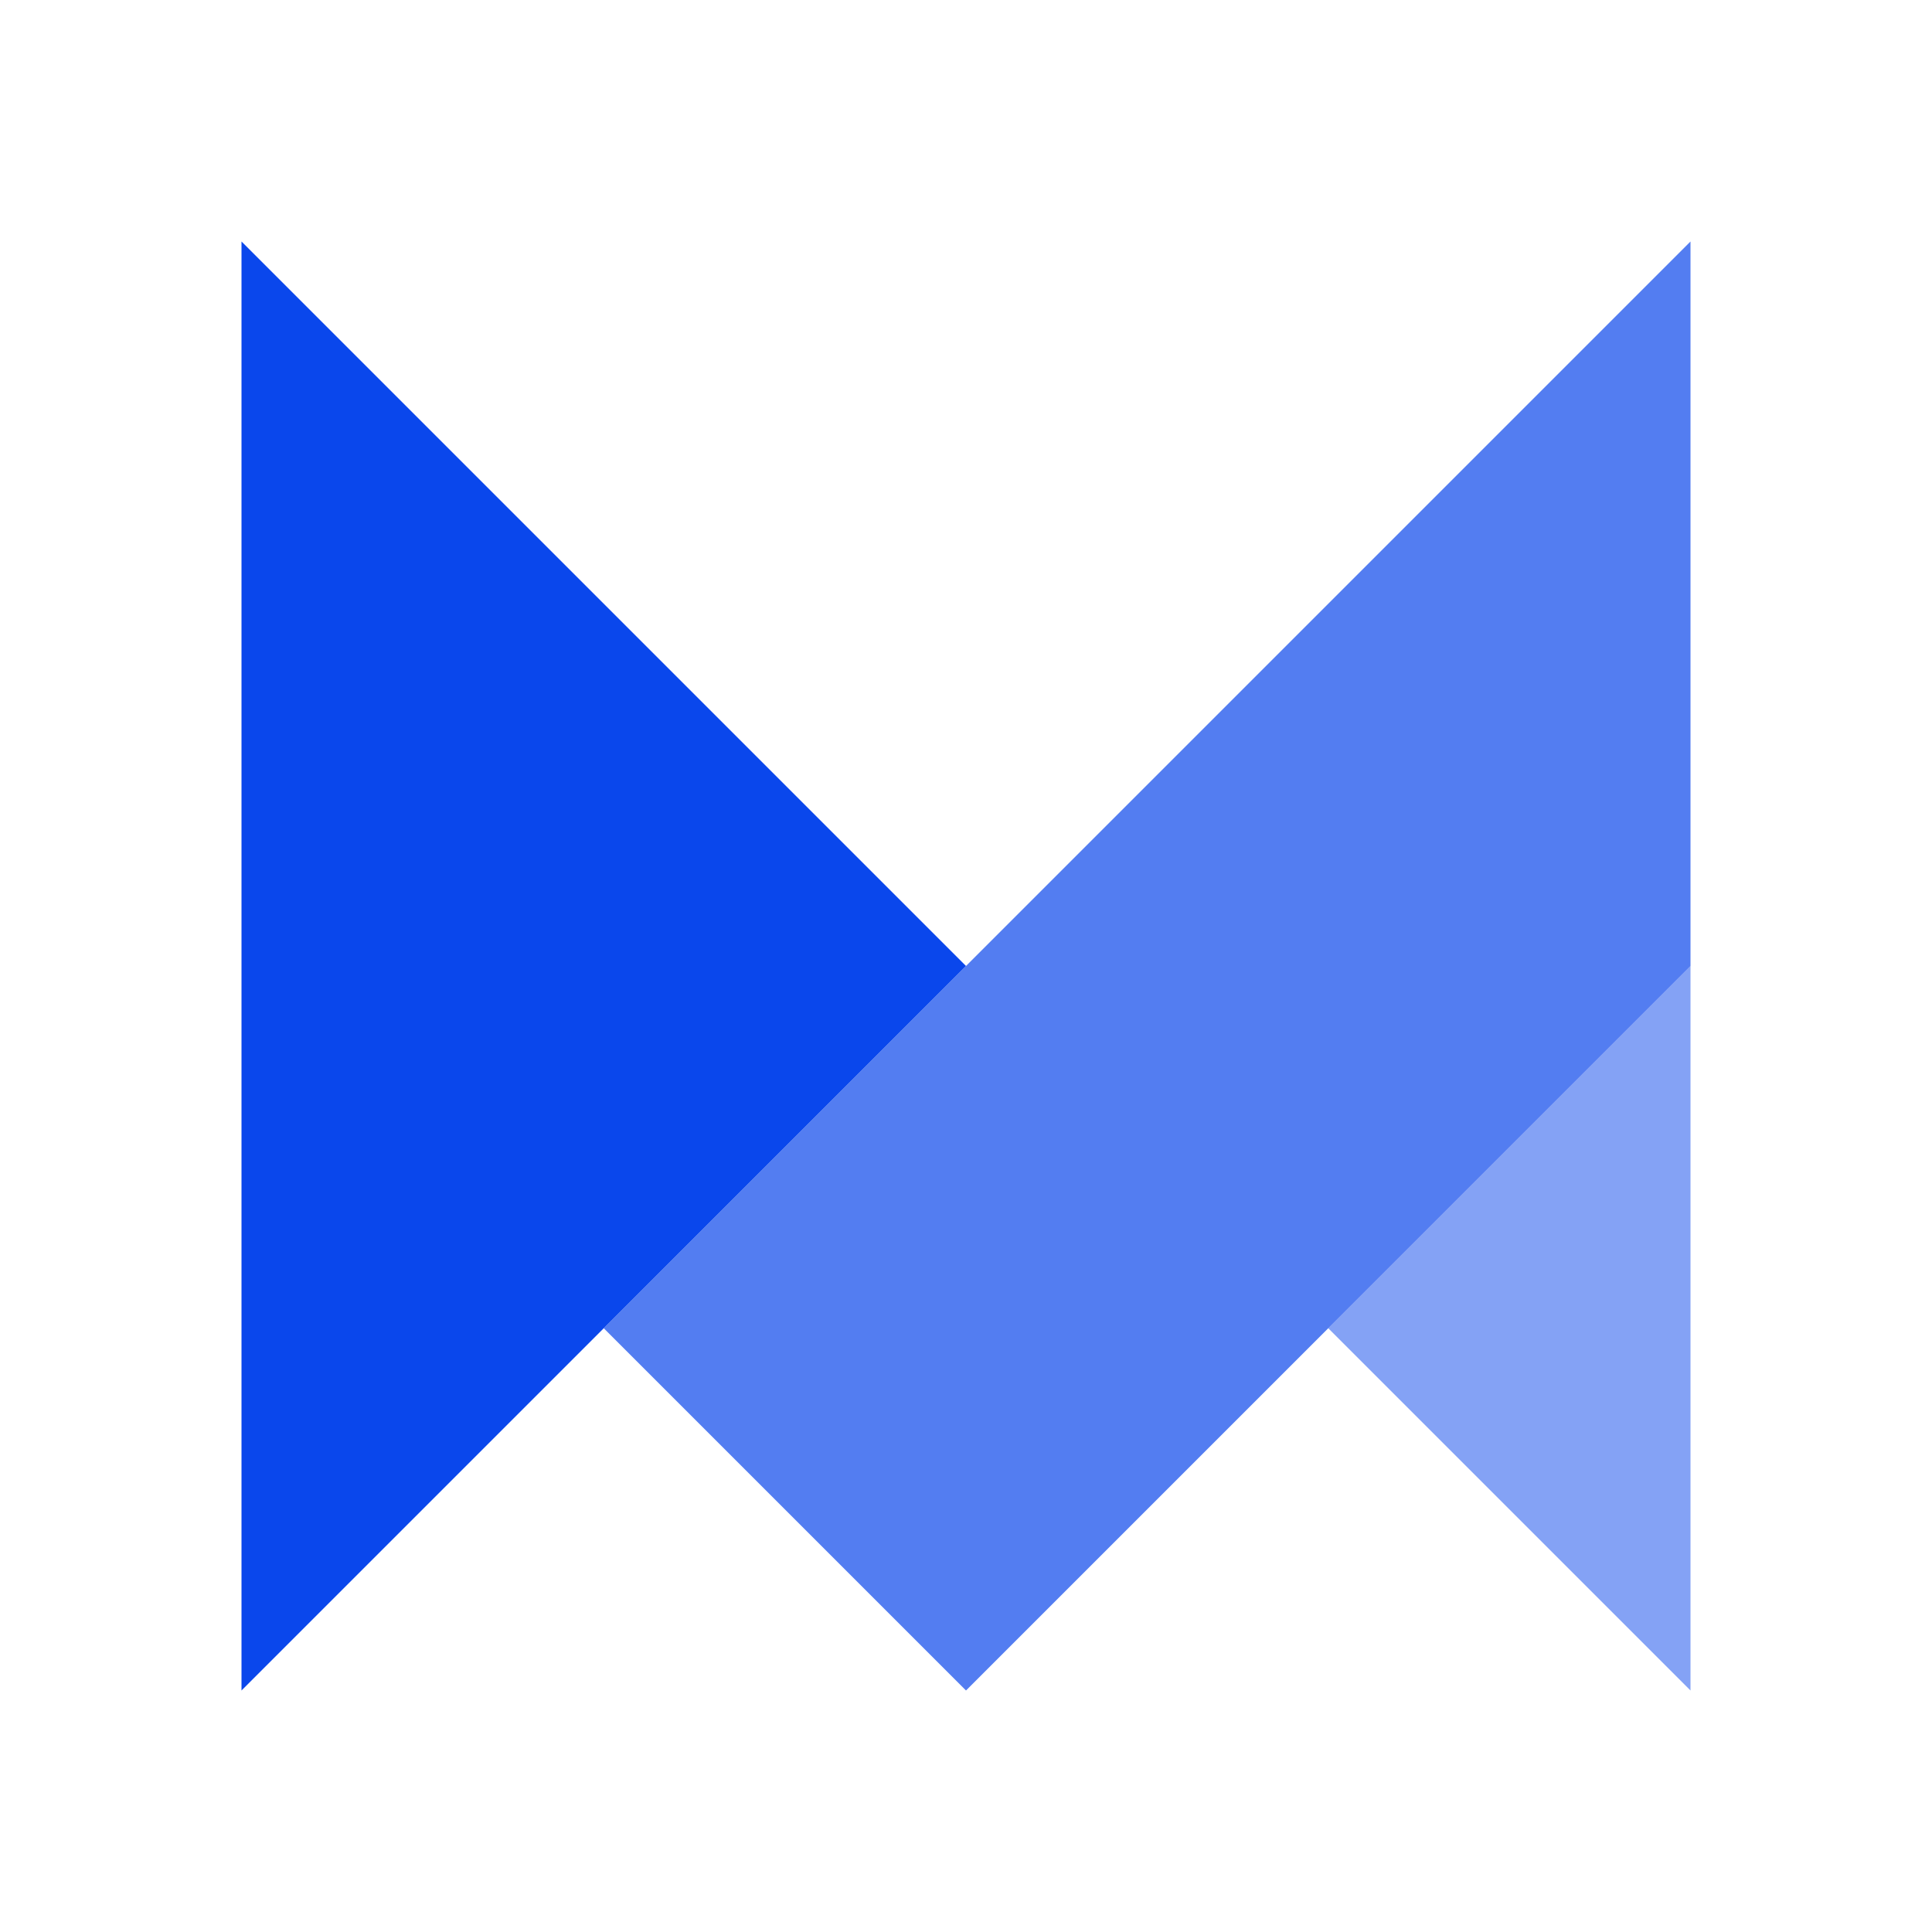
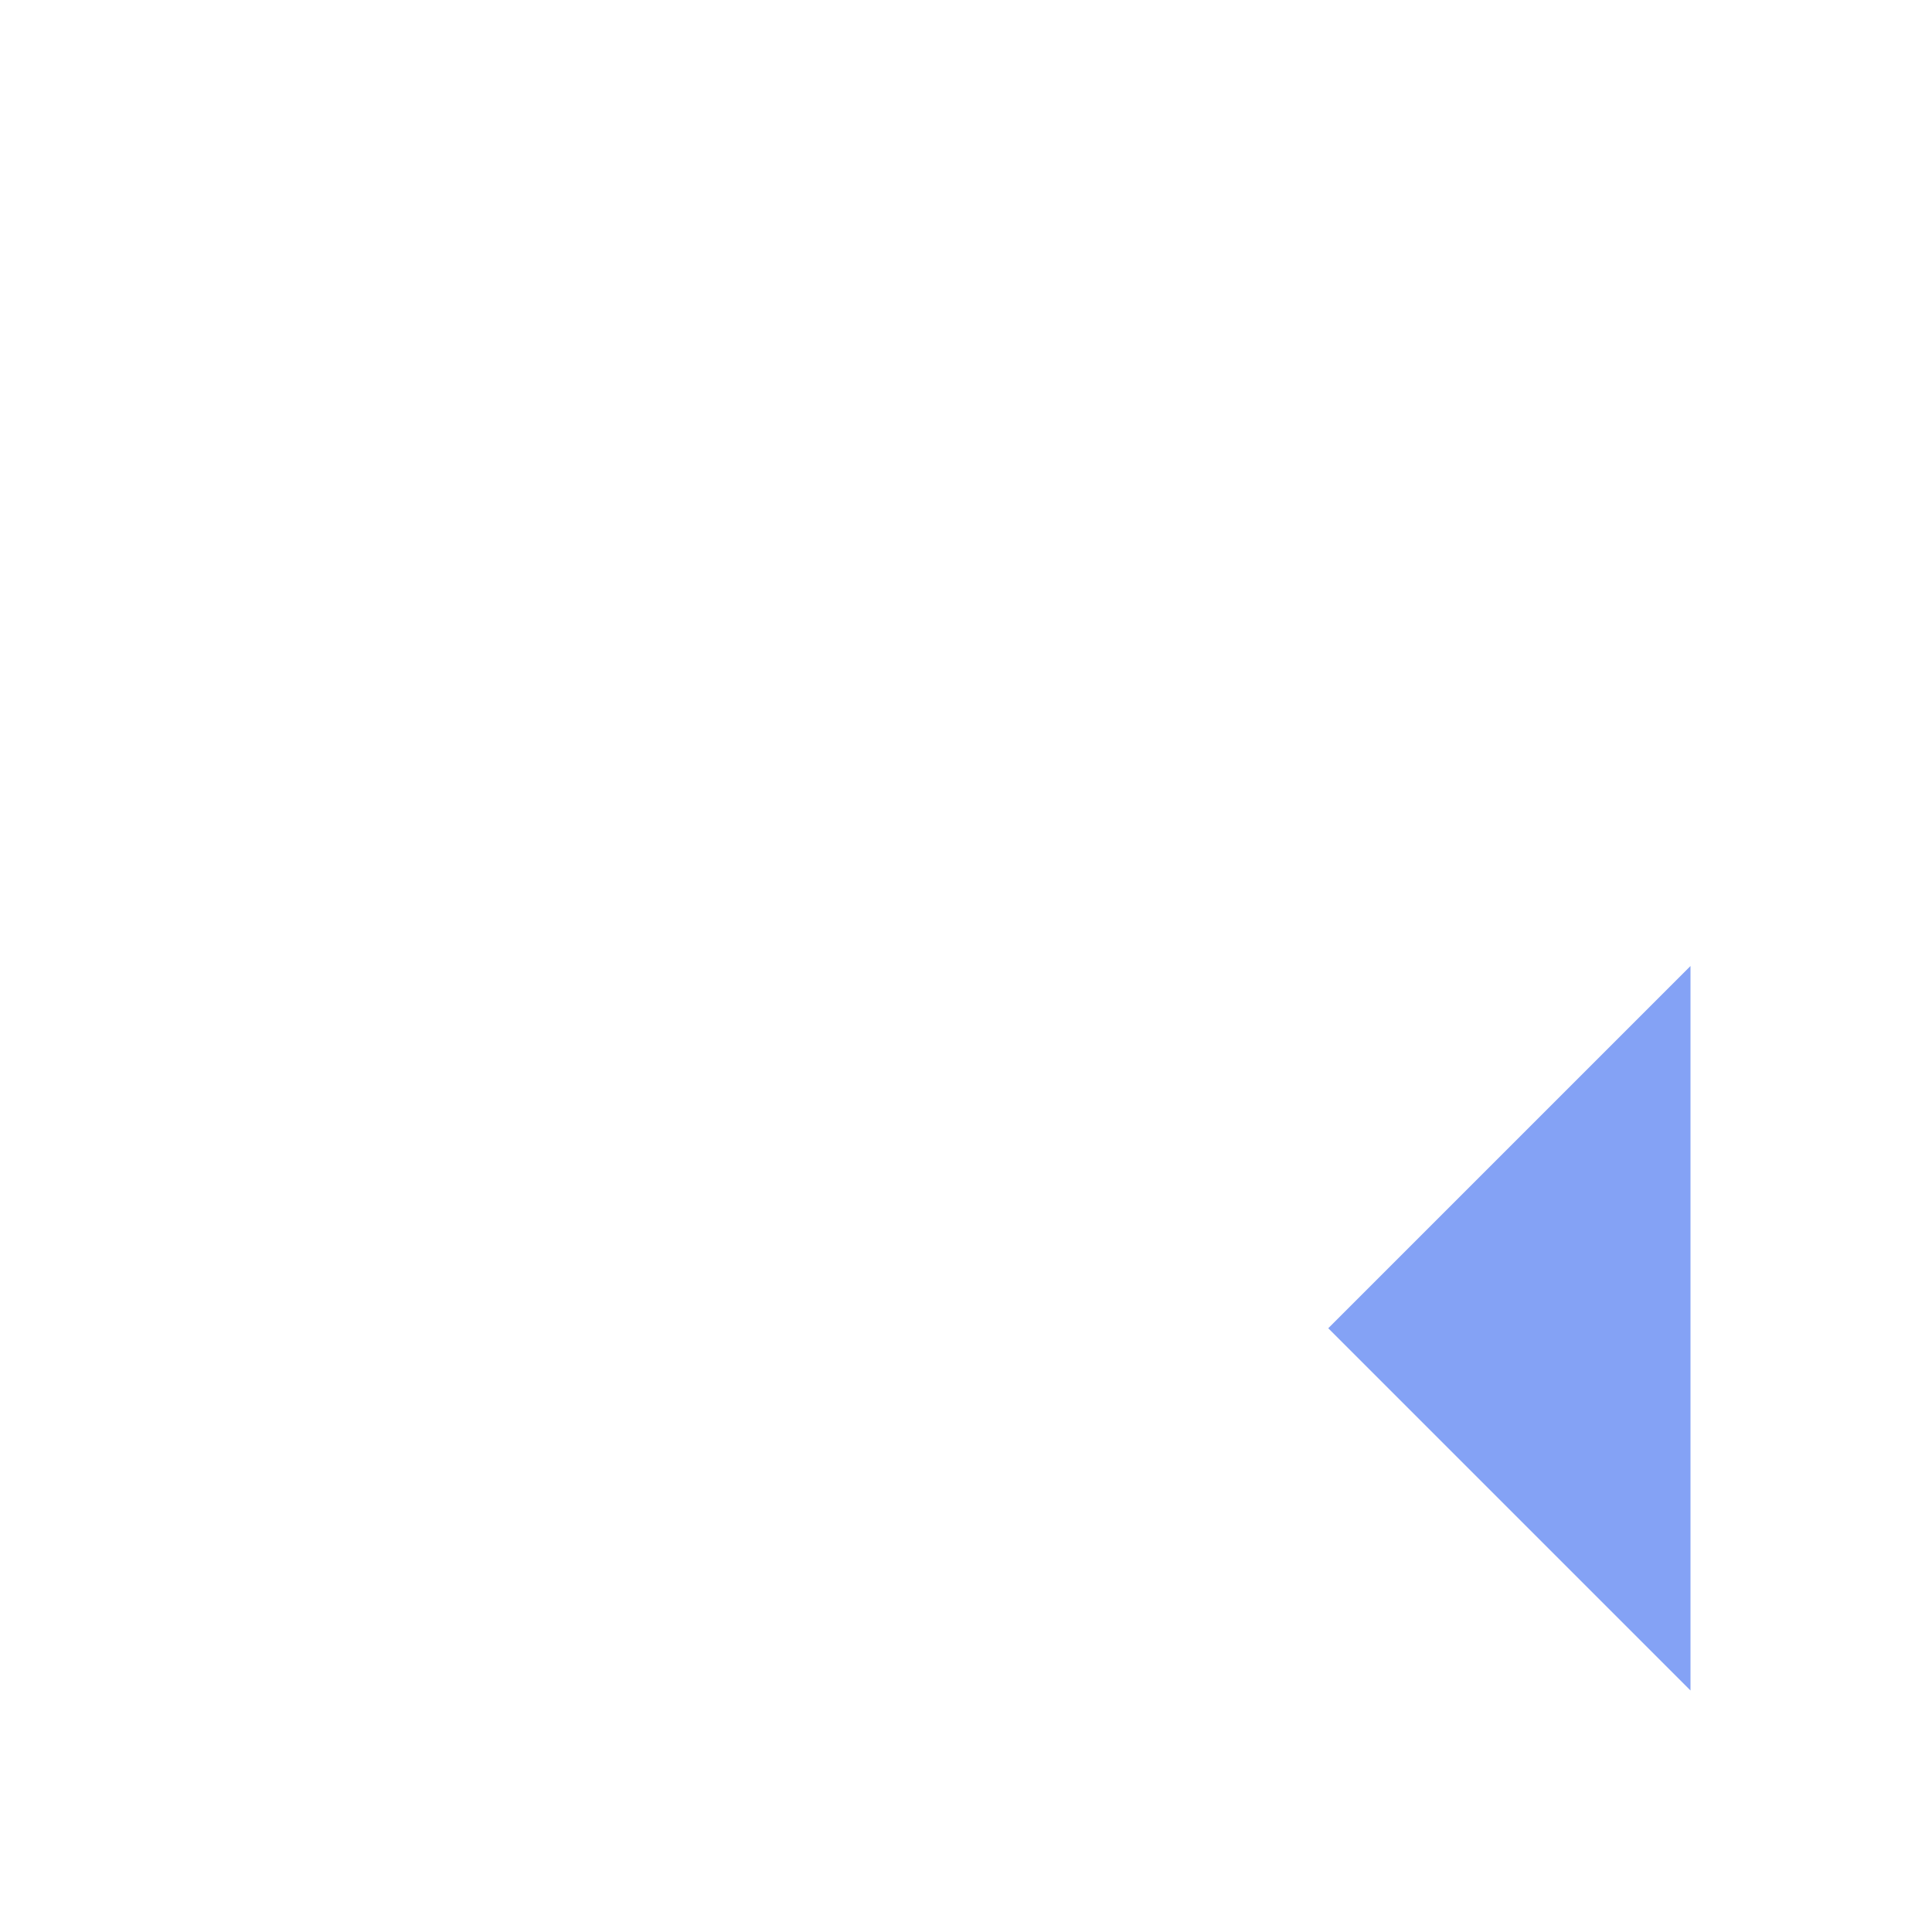
<svg xmlns="http://www.w3.org/2000/svg" width="24" height="24" viewBox="0 0 24 24" fill="none">
-   <path d="M21 3V12L16.5 16.5L12 21L7.5 16.5L12 12L21 3Z" fill="#0A47EC" fill-opacity="0.7" />
  <path d="M21 12V21L16.5 16.5L21 12Z" fill="#0A47EC" fill-opacity="0.5" />
-   <path d="M12 12L7.5 16.5L3 21V3L7.5 7.5L12 12Z" fill="#0A47EC" />
</svg>